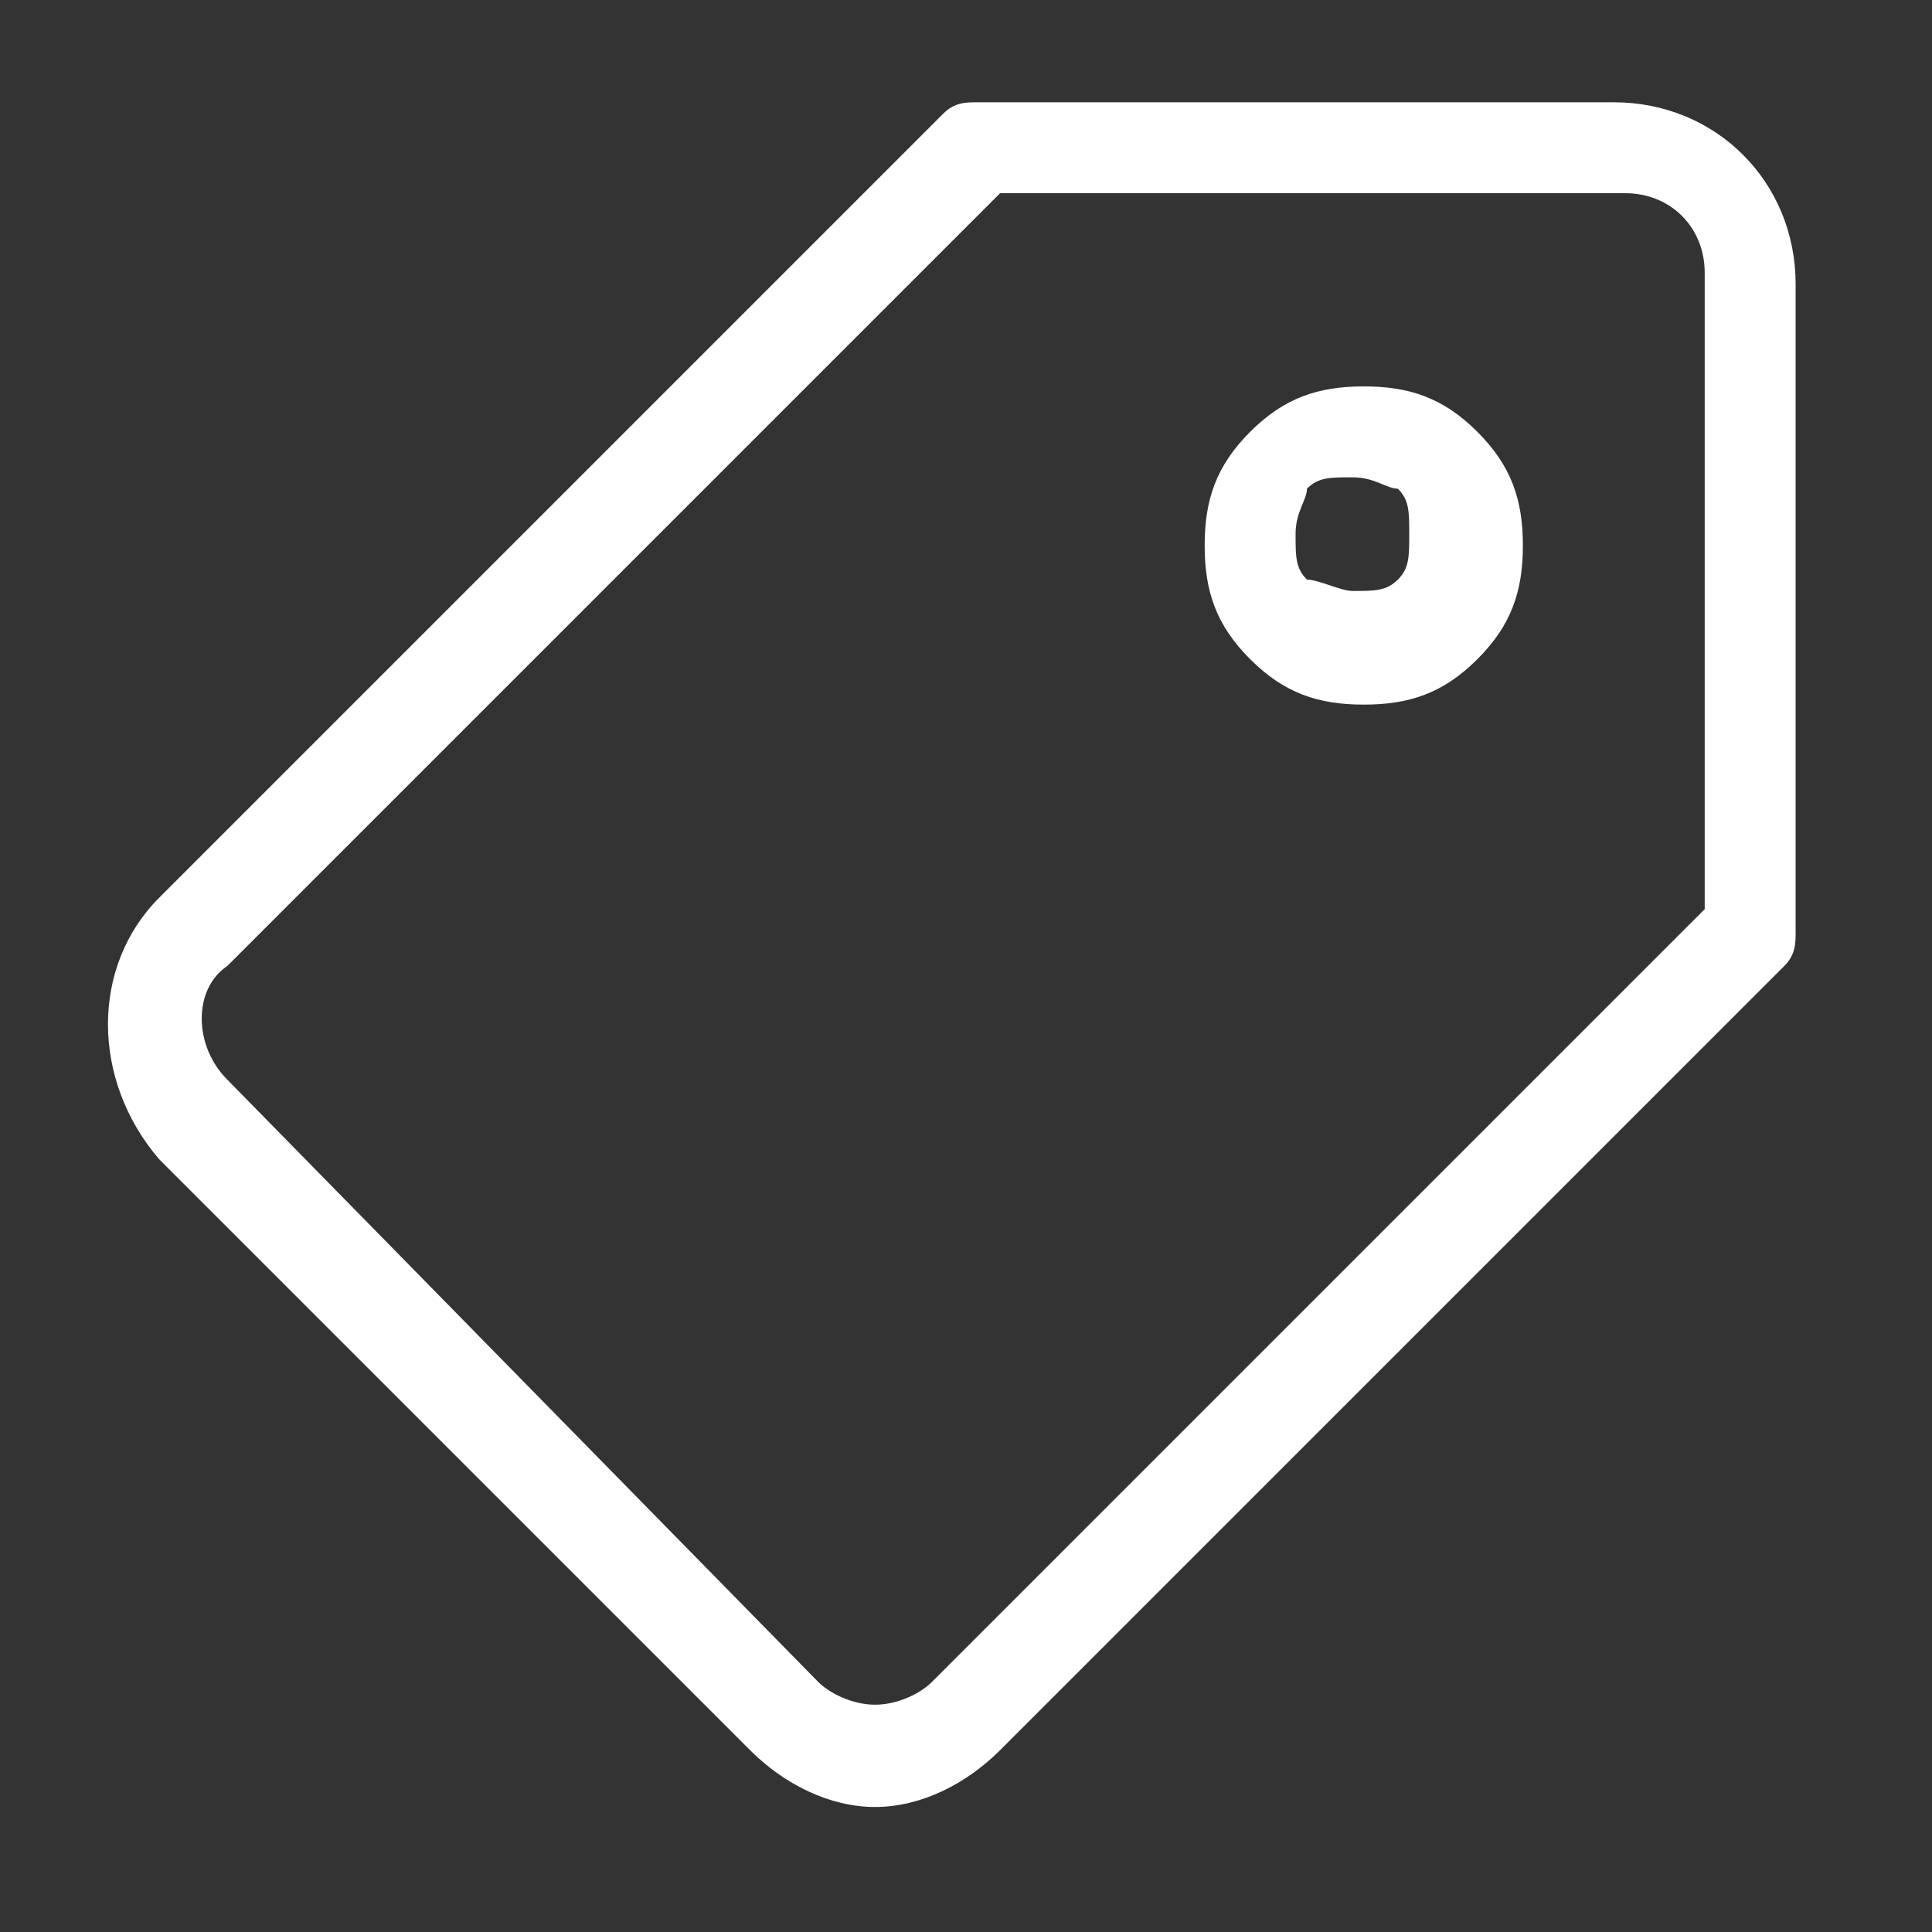
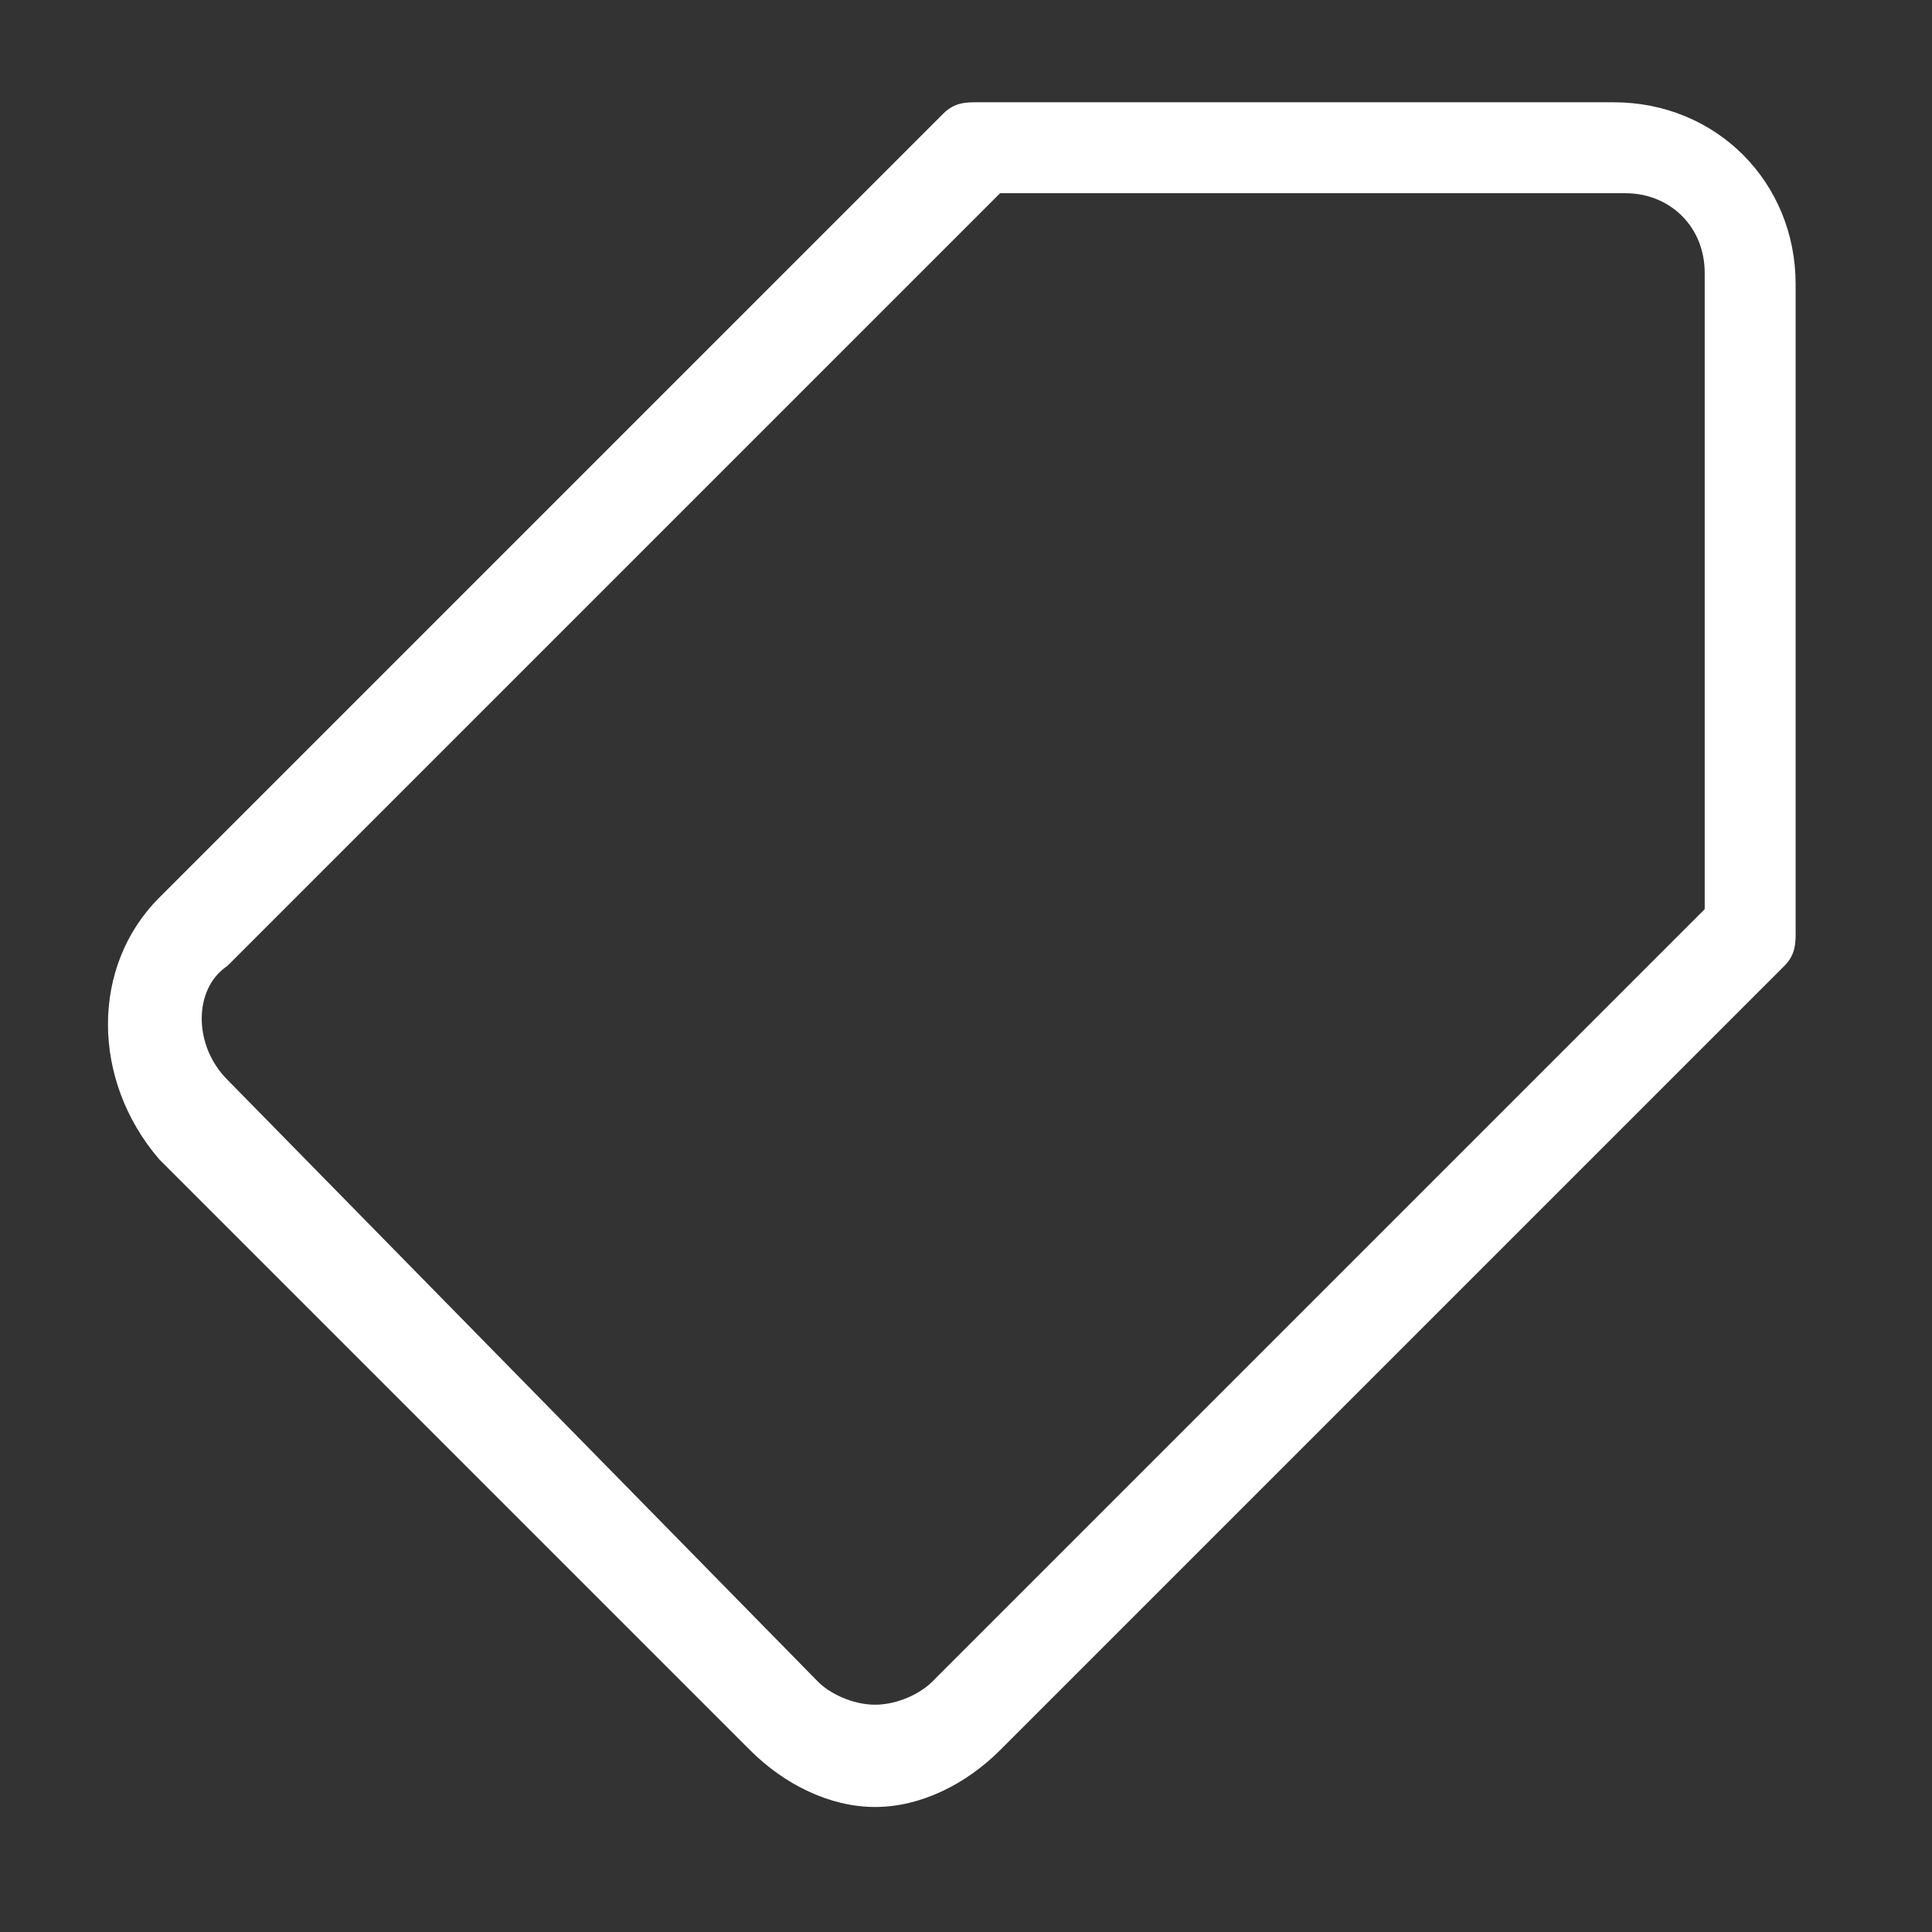
<svg xmlns="http://www.w3.org/2000/svg" version="1.1" id="Layer_1" x="0px" y="0px" viewBox="0 0 17 17" style="enable-background:new 0 0 17 17;" xml:space="preserve">
  <rect x="0" y="0" width="17" height="17" fill="#333333" stroke="none" />
  <style type="text/css">
	.st0{fill:#FFFFFF;}
</style>
  <g>
    <g>
-       <path class="st0" d="M14.2,0.9H8.6c-0.1,0-0.2,0-0.3,0.1L1.4,7.9c-0.6,0.6-0.6,1.6,0,2.3l5.2,5.2c0.3,0.3,0.7,0.5,1.1,0.5h0    c0.4,0,0.8-0.2,1.1-0.5l6.9-6.9c0.1-0.1,0.1-0.2,0.1-0.3l0-5.7C15.8,1.6,15.1,0.9,14.2,0.9L14.2,0.9z M15,8l-6.8,6.8    c-0.1,0.1-0.3,0.2-0.5,0.2c-0.2,0-0.4-0.1-0.5-0.2L2,9.5c-0.3-0.3-0.3-0.8,0-1l6.8-6.8h5.5c0.4,0,0.7,0.3,0.7,0.7L15,8z M15,8" />
+       <path class="st0" d="M14.2,0.9H8.6c-0.1,0-0.2,0-0.3,0.1L1.4,7.9c-0.6,0.6-0.6,1.6,0,2.3l5.2,5.2c0.3,0.3,0.7,0.5,1.1,0.5h0    c0.4,0,0.8-0.2,1.1-0.5l6.9-6.9c0.1-0.1,0.1-0.2,0.1-0.3l0-5.7C15.8,1.6,15.1,0.9,14.2,0.9L14.2,0.9M15,8l-6.8,6.8    c-0.1,0.1-0.3,0.2-0.5,0.2c-0.2,0-0.4-0.1-0.5-0.2L2,9.5c-0.3-0.3-0.3-0.8,0-1l6.8-6.8h5.5c0.4,0,0.7,0.3,0.7,0.7L15,8z M15,8" />
    </g>
-     <path class="st0" d="M12,3.4c-0.4,0-0.7,0.1-1,0.4c-0.3,0.3-0.4,0.6-0.4,1c0,0.4,0.1,0.7,0.4,1c0.3,0.3,0.6,0.4,1,0.4   c0.4,0,0.7-0.1,1-0.4c0.3-0.3,0.4-0.6,0.4-1c0-0.4-0.1-0.7-0.4-1C12.7,3.5,12.4,3.4,12,3.4L12,3.4z M12.3,5.1   c-0.1,0.1-0.2,0.1-0.4,0.1c-0.1,0-0.3-0.1-0.4-0.1c-0.1-0.1-0.1-0.2-0.1-0.4s0.1-0.3,0.1-0.4c0.1-0.1,0.2-0.1,0.4-0.1   s0.3,0.1,0.4,0.1c0.1,0.1,0.1,0.2,0.1,0.4S12.4,5,12.3,5.1L12.3,5.1z M12.3,5.1" />
  </g>
</svg>